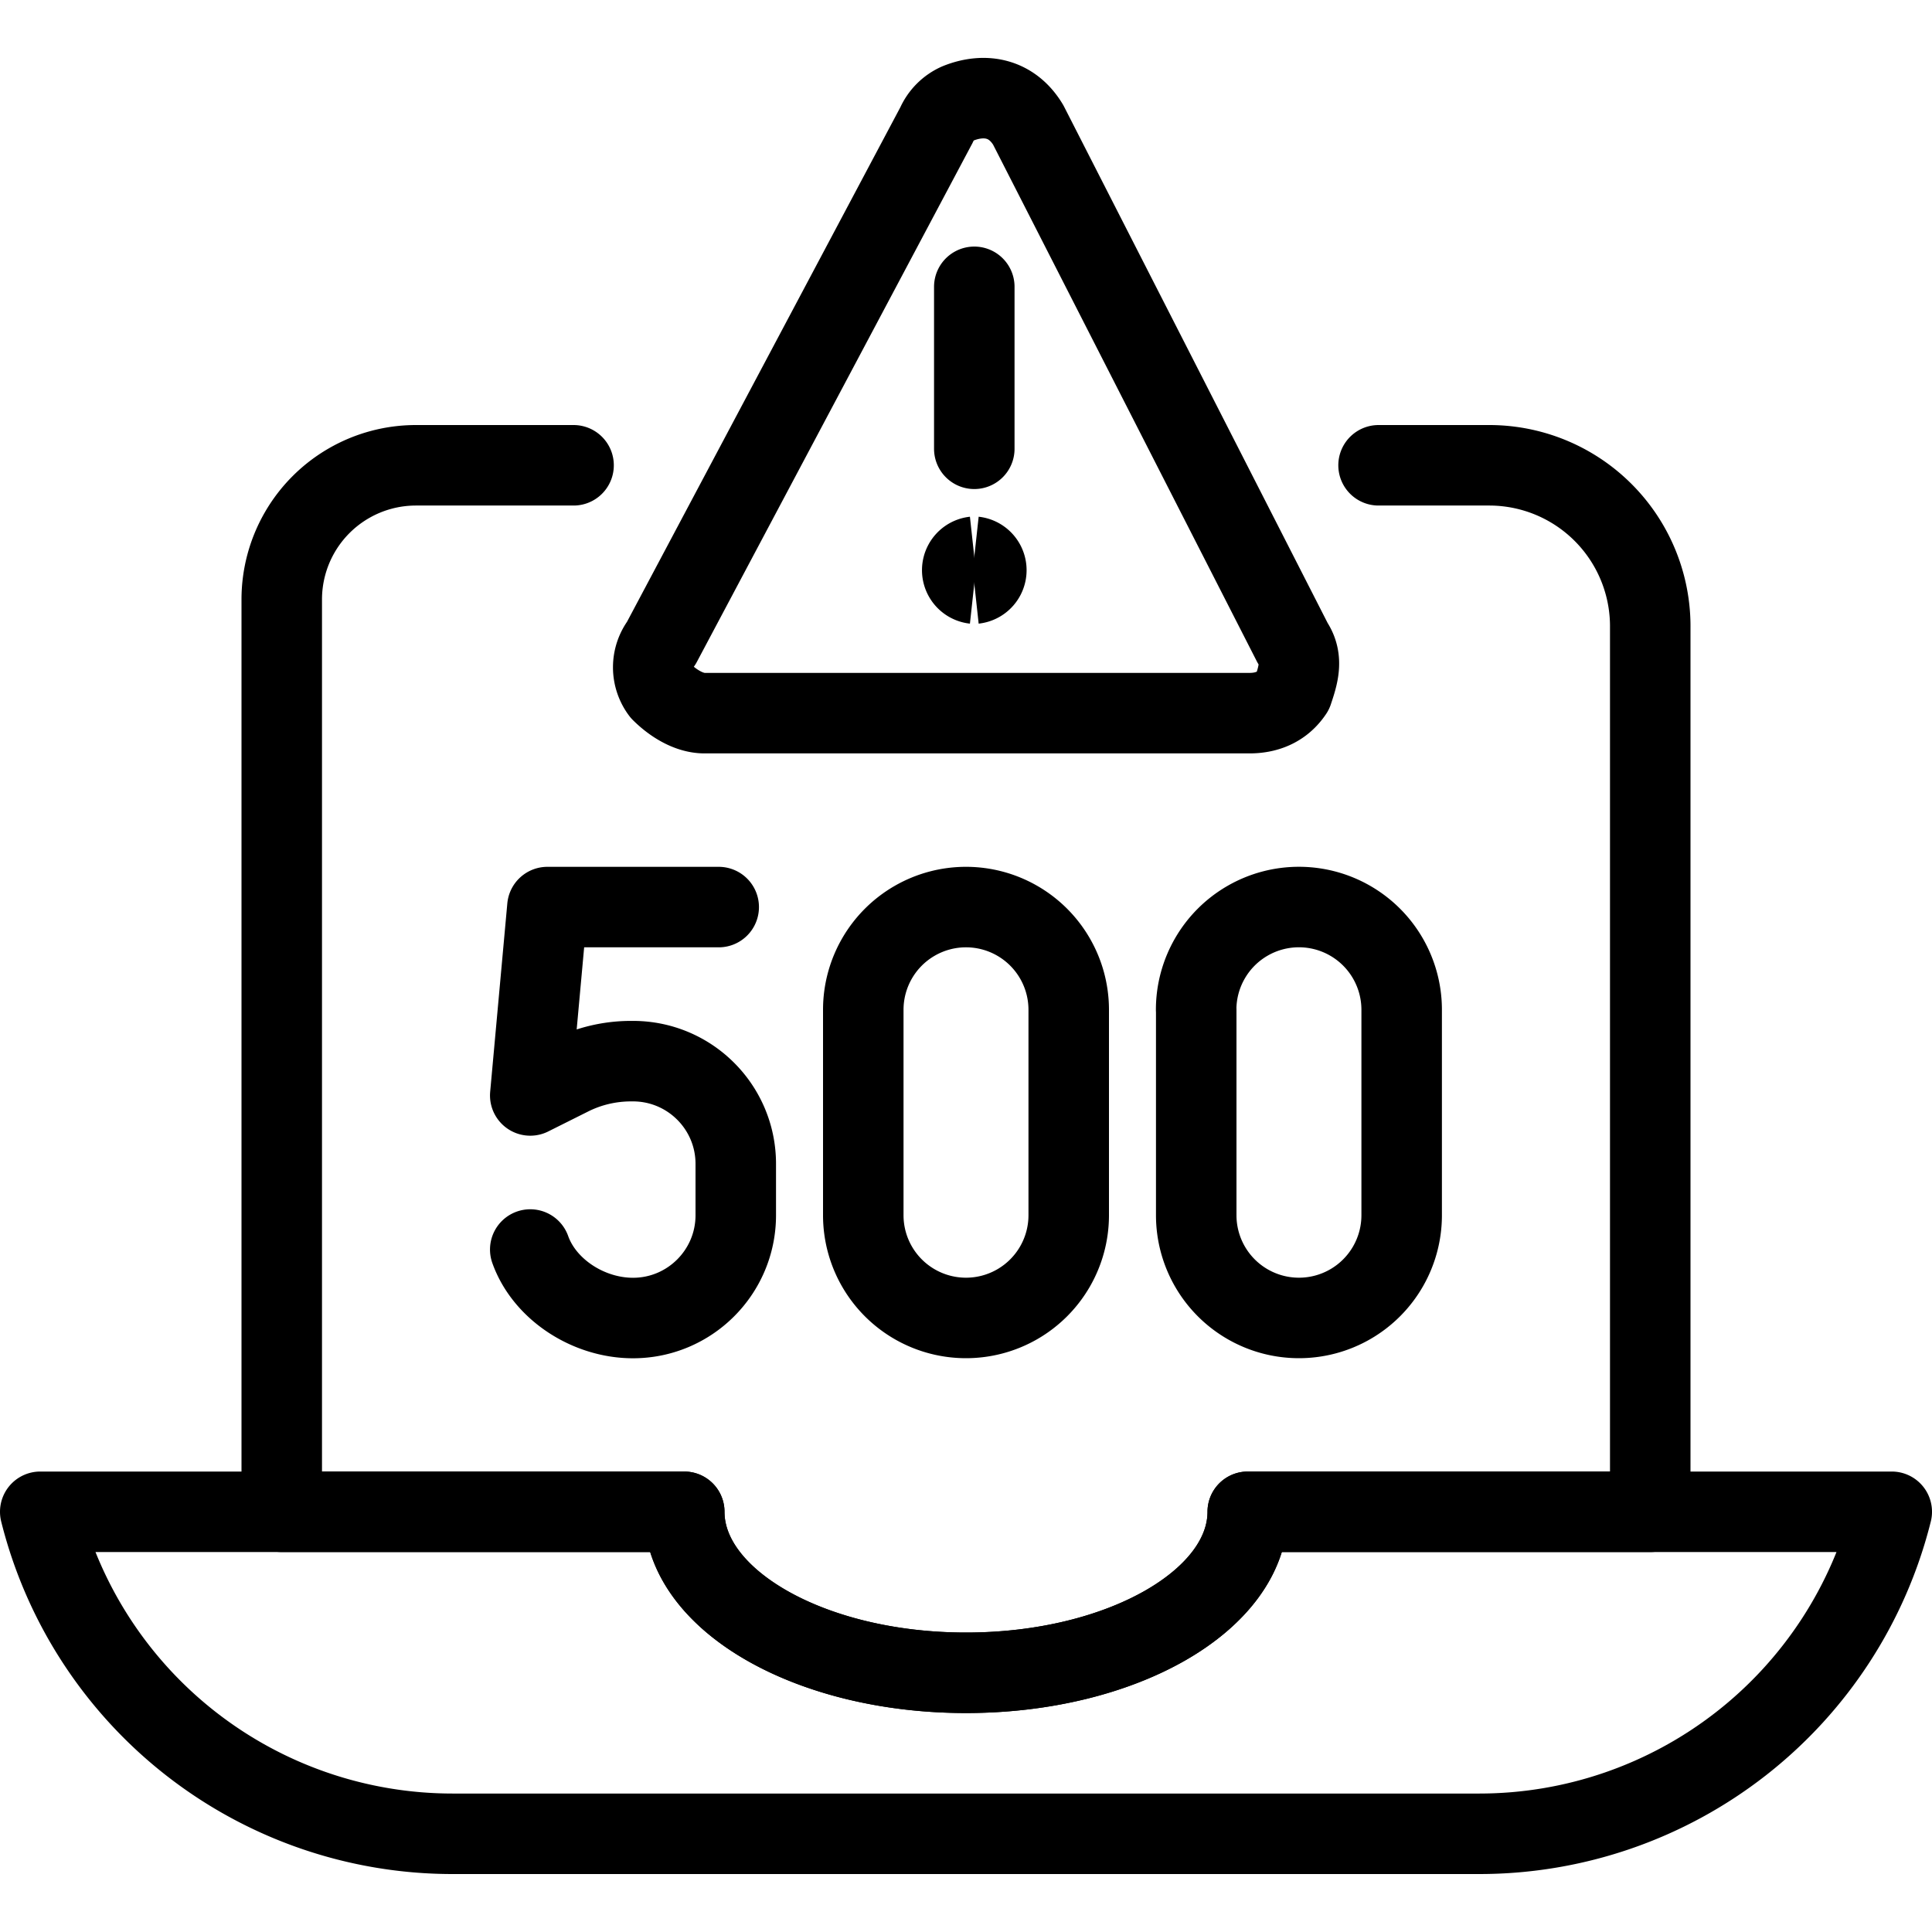
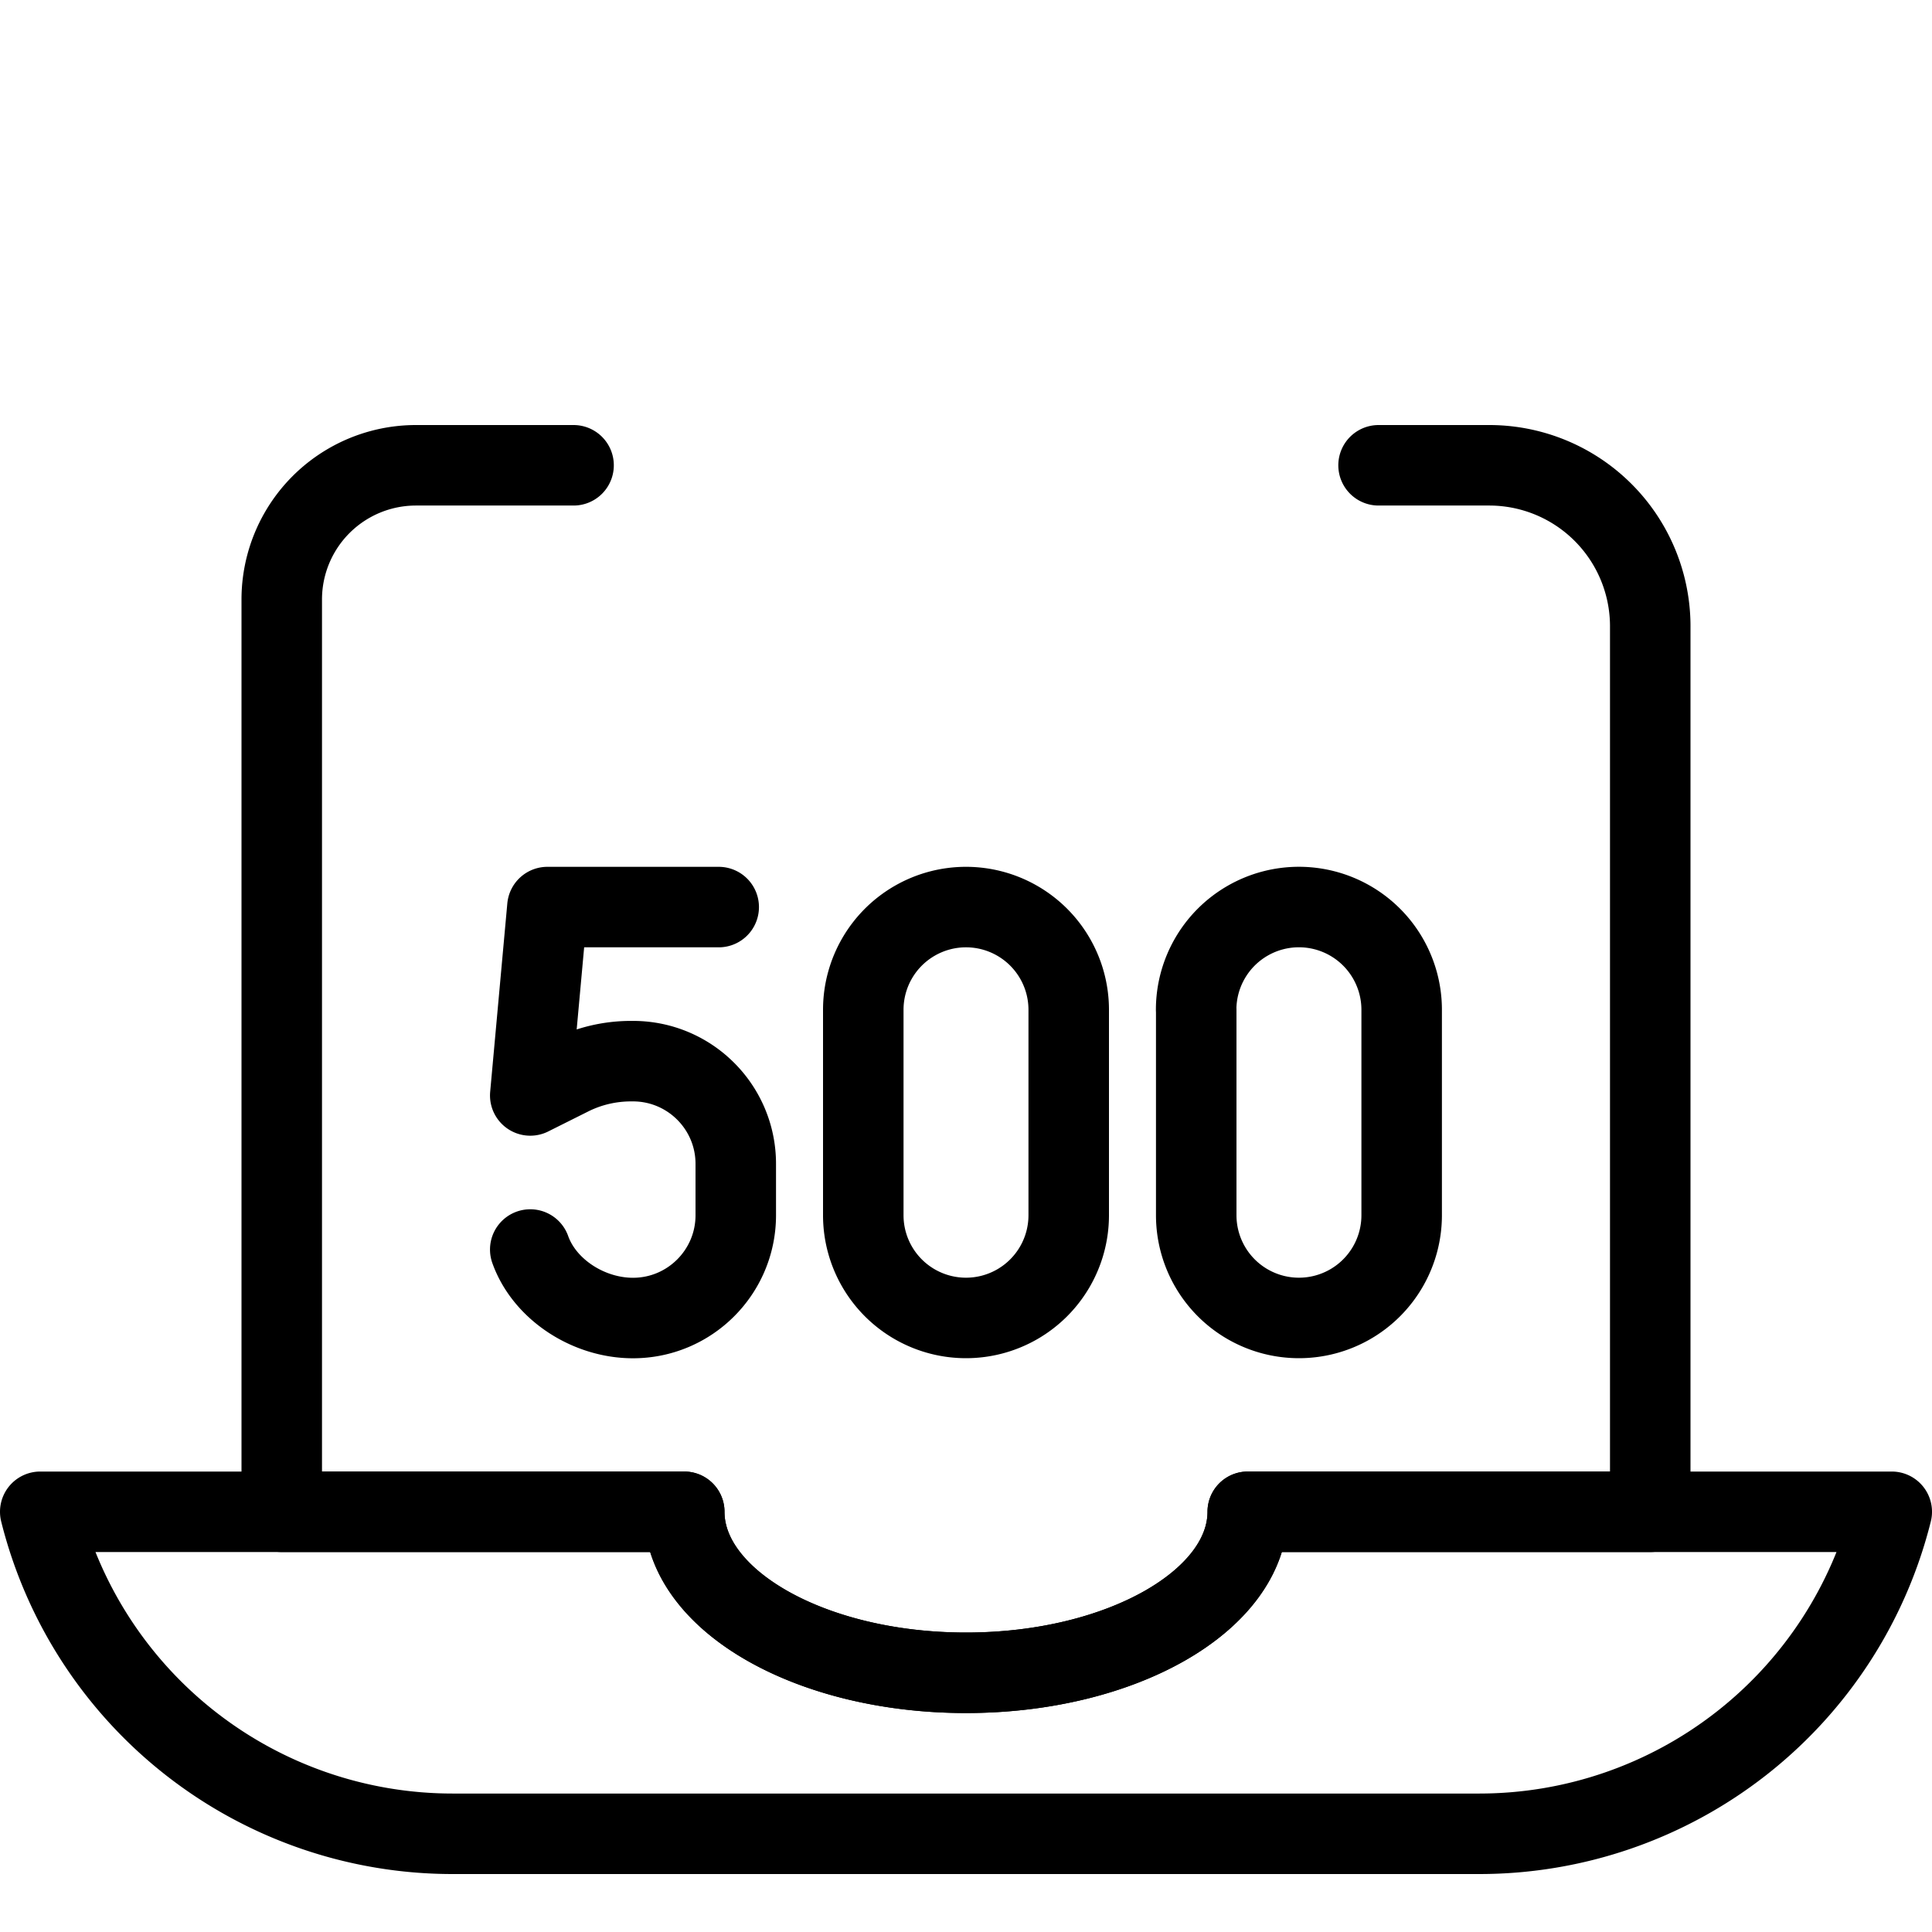
<svg xmlns="http://www.w3.org/2000/svg" fill="none" viewBox="0 0 24 24" stroke="black">
  <path stroke-linecap="round" stroke-linejoin="round" d="M7.125 5.78H5.167A1.667 1.667 0 0 0 3.5 7.449V18.78h5c0 1.1 1.567 2 3.5 2s3.5-.9 3.5-2h5v-11a2 2 0 0 0-2-2h-1.375" />
  <path stroke-linecap="round" stroke-linejoin="round" d="M15.5 18.78c0 1.1-1.567 2-3.5 2s-3.5-.9-3.5-2h-8a5.28 5.28 0 0 0 5.123 4h12.754a5.281 5.281 0 0 0 5.123-4h-8Zm-6.572-7.512H6.8l-.213 2.34.492-.246c.236-.119.496-.18.76-.18h.024c.705 0 1.277.571 1.277 1.276v.638c0 .705-.572 1.277-1.277 1.277-.555 0-1.1-.356-1.276-.851m4.137-2.978v2.552a1.276 1.276 0 1 0 2.552 0v-2.552a1.276 1.276 0 1 0-2.552 0Zm4.136 0v2.552a1.276 1.276 0 1 0 2.552 0v-2.552a1.276 1.276 0 1 0-2.553 0Z" />
-   <path d="M12.103 7.25a.168.168 0 0 1 0-.334" />
-   <path stroke-linecap="round" stroke-linejoin="round" d="M12.103 3.563v2.012m3.955 2.413c.134.201.067.402 0 .603-.134.201-.335.268-.536.268h-6.77c-.202 0-.403-.134-.537-.268a.503.503 0 0 1 0-.603l3.419-6.436a.524.524 0 0 1 .268-.268c.335-.134.67-.067.871.268l3.285 6.436Z" />
-   <path d="M12.103 7.25a.168.168 0 0 0 0-.334" />
</svg>